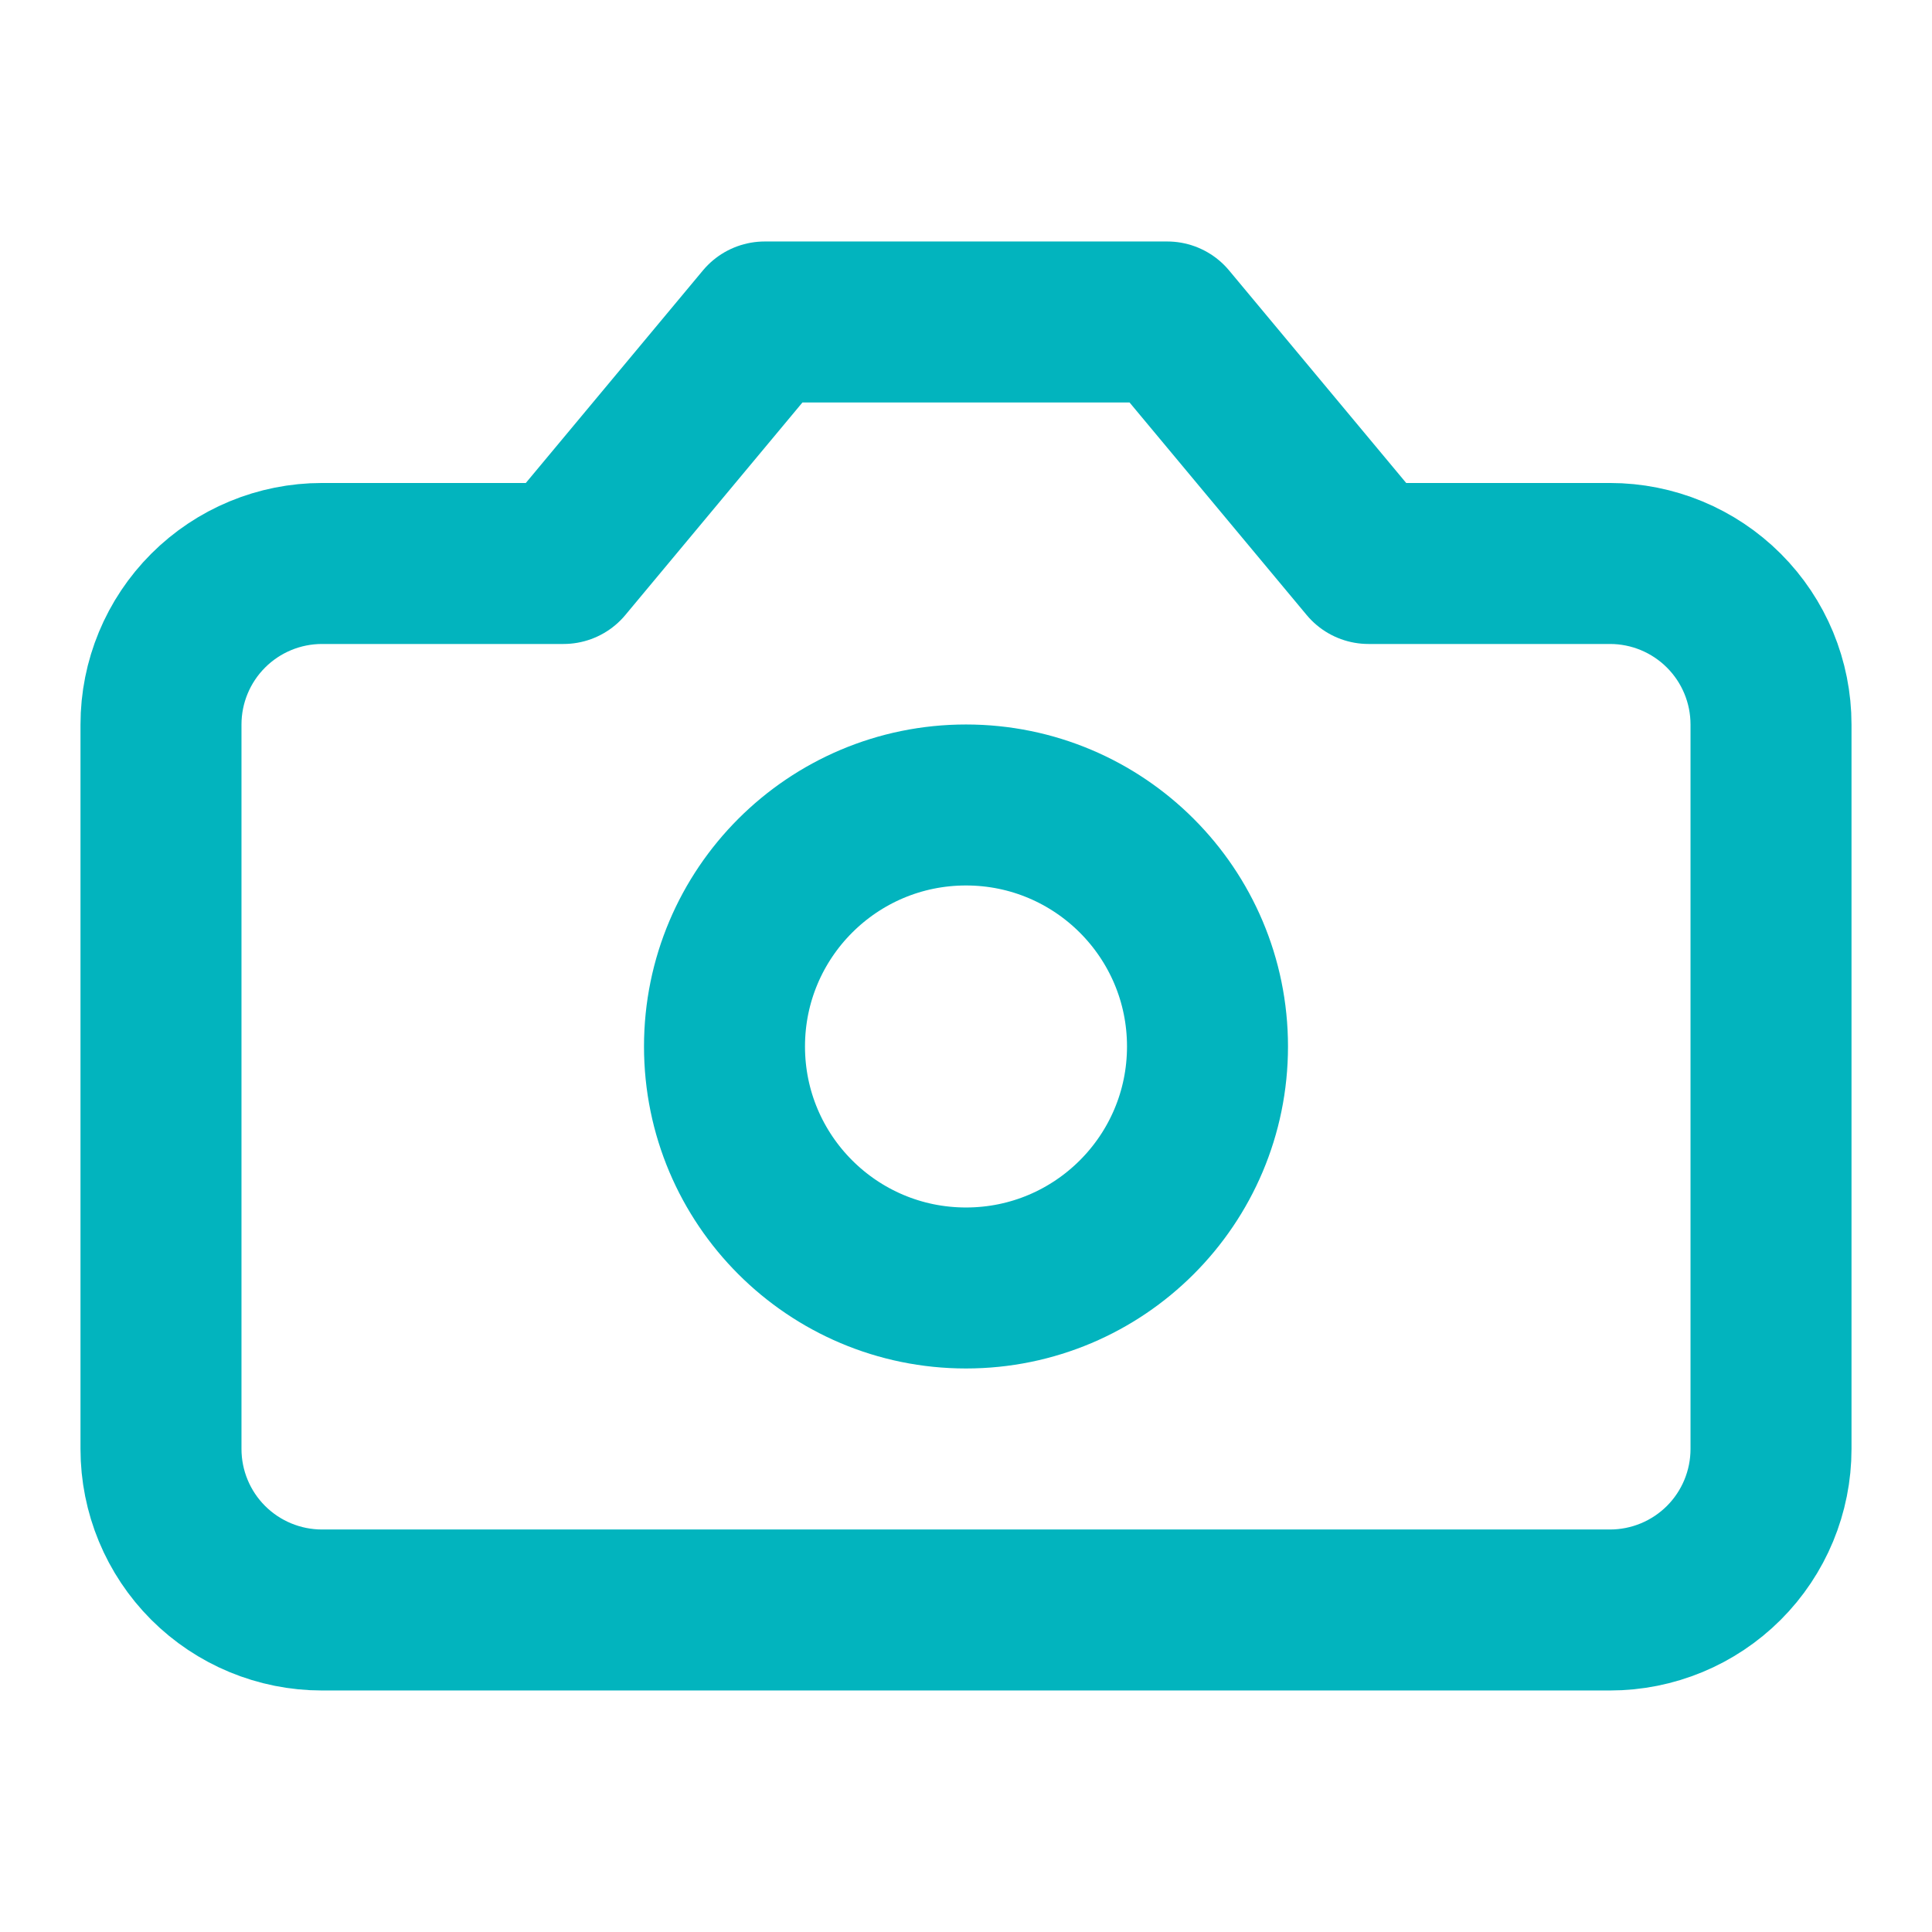
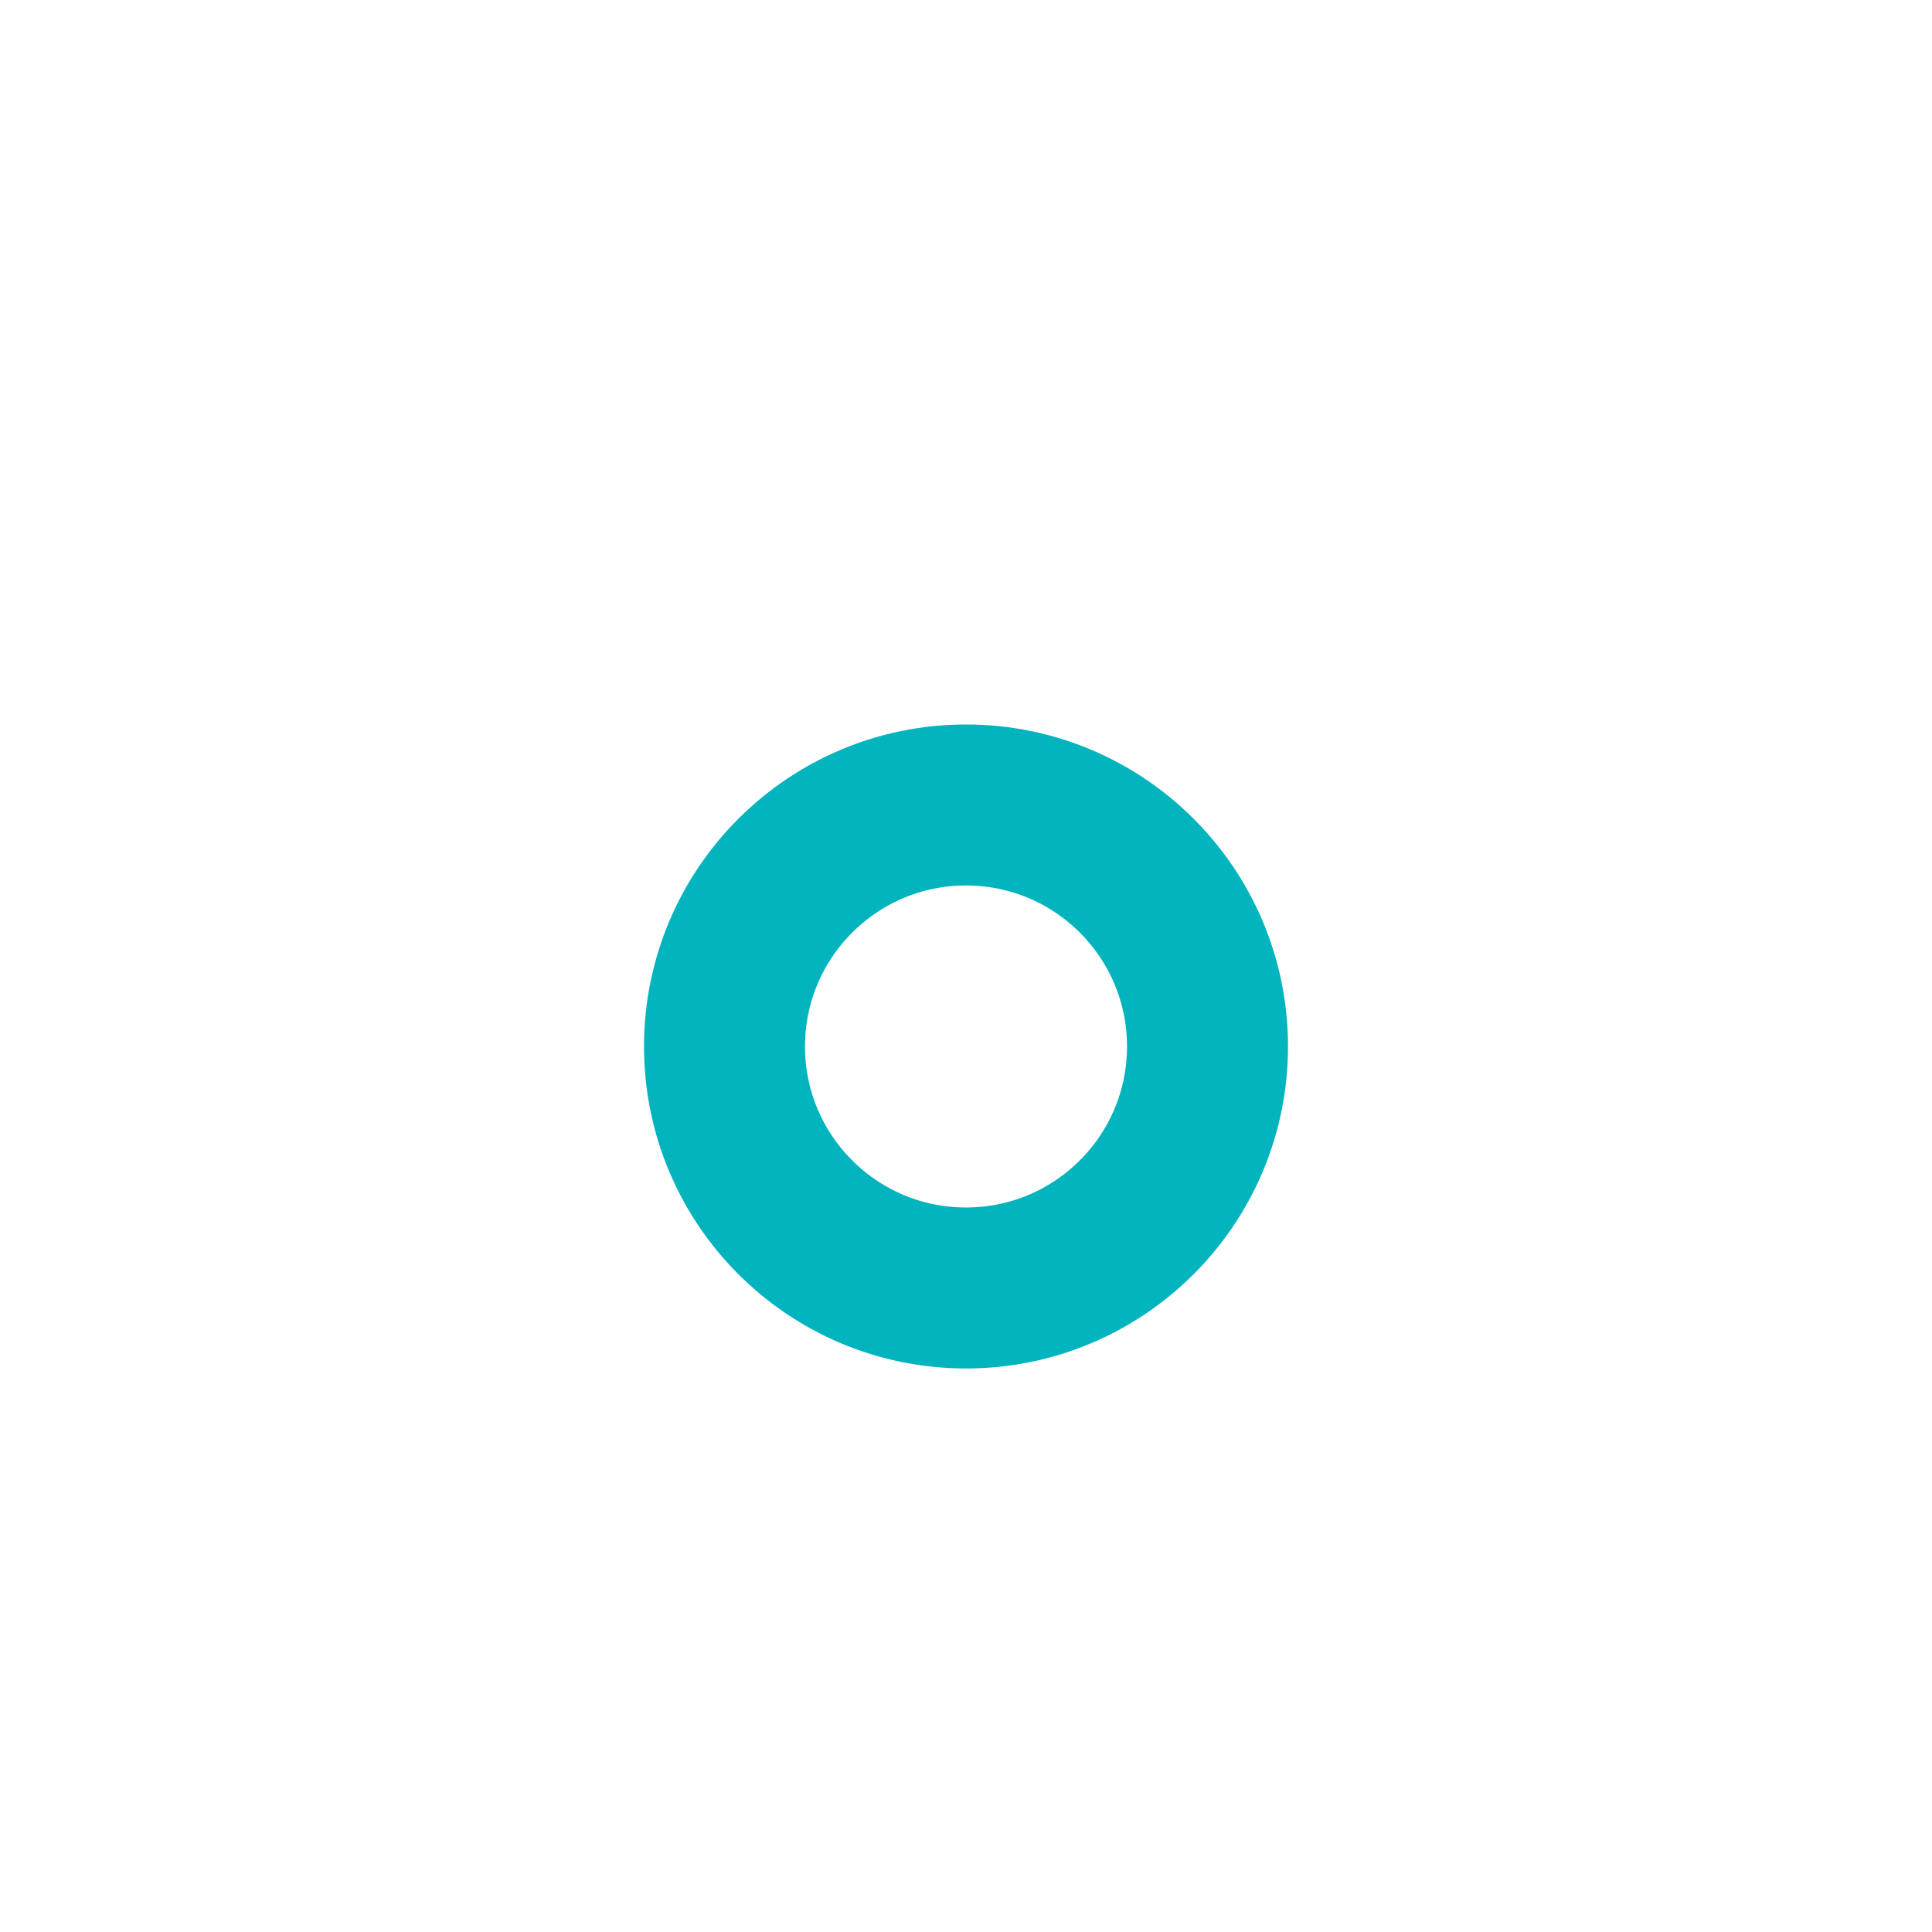
<svg xmlns="http://www.w3.org/2000/svg" width="64" height="64" viewBox="0 0 64 64" fill="none">
-   <path d="M38.667 10.666H25.333L18.667 18.666H10.667C9.252 18.666 7.896 19.228 6.895 20.229C5.895 21.229 5.333 22.585 5.333 24V48C5.333 49.414 5.895 50.771 6.895 51.771C7.896 52.771 9.252 53.333 10.667 53.333H53.333C54.748 53.333 56.104 52.771 57.105 51.771C58.105 50.771 58.667 49.414 58.667 48V24C58.667 22.585 58.105 21.229 57.105 20.229C56.104 19.228 54.748 18.666 53.333 18.666H45.333L38.667 10.666Z" stroke="#02B4BE" stroke-width="5.333" stroke-linecap="round" stroke-linejoin="round" />
  <path d="M32 42.666C36.418 42.666 40 39.085 40 34.666C40 30.248 36.418 26.666 32 26.666C27.582 26.666 24 30.248 24 34.666C24 39.085 27.582 42.666 32 42.666Z" stroke="#02B4BE" stroke-width="5.333" stroke-linecap="round" stroke-linejoin="round" />
</svg>